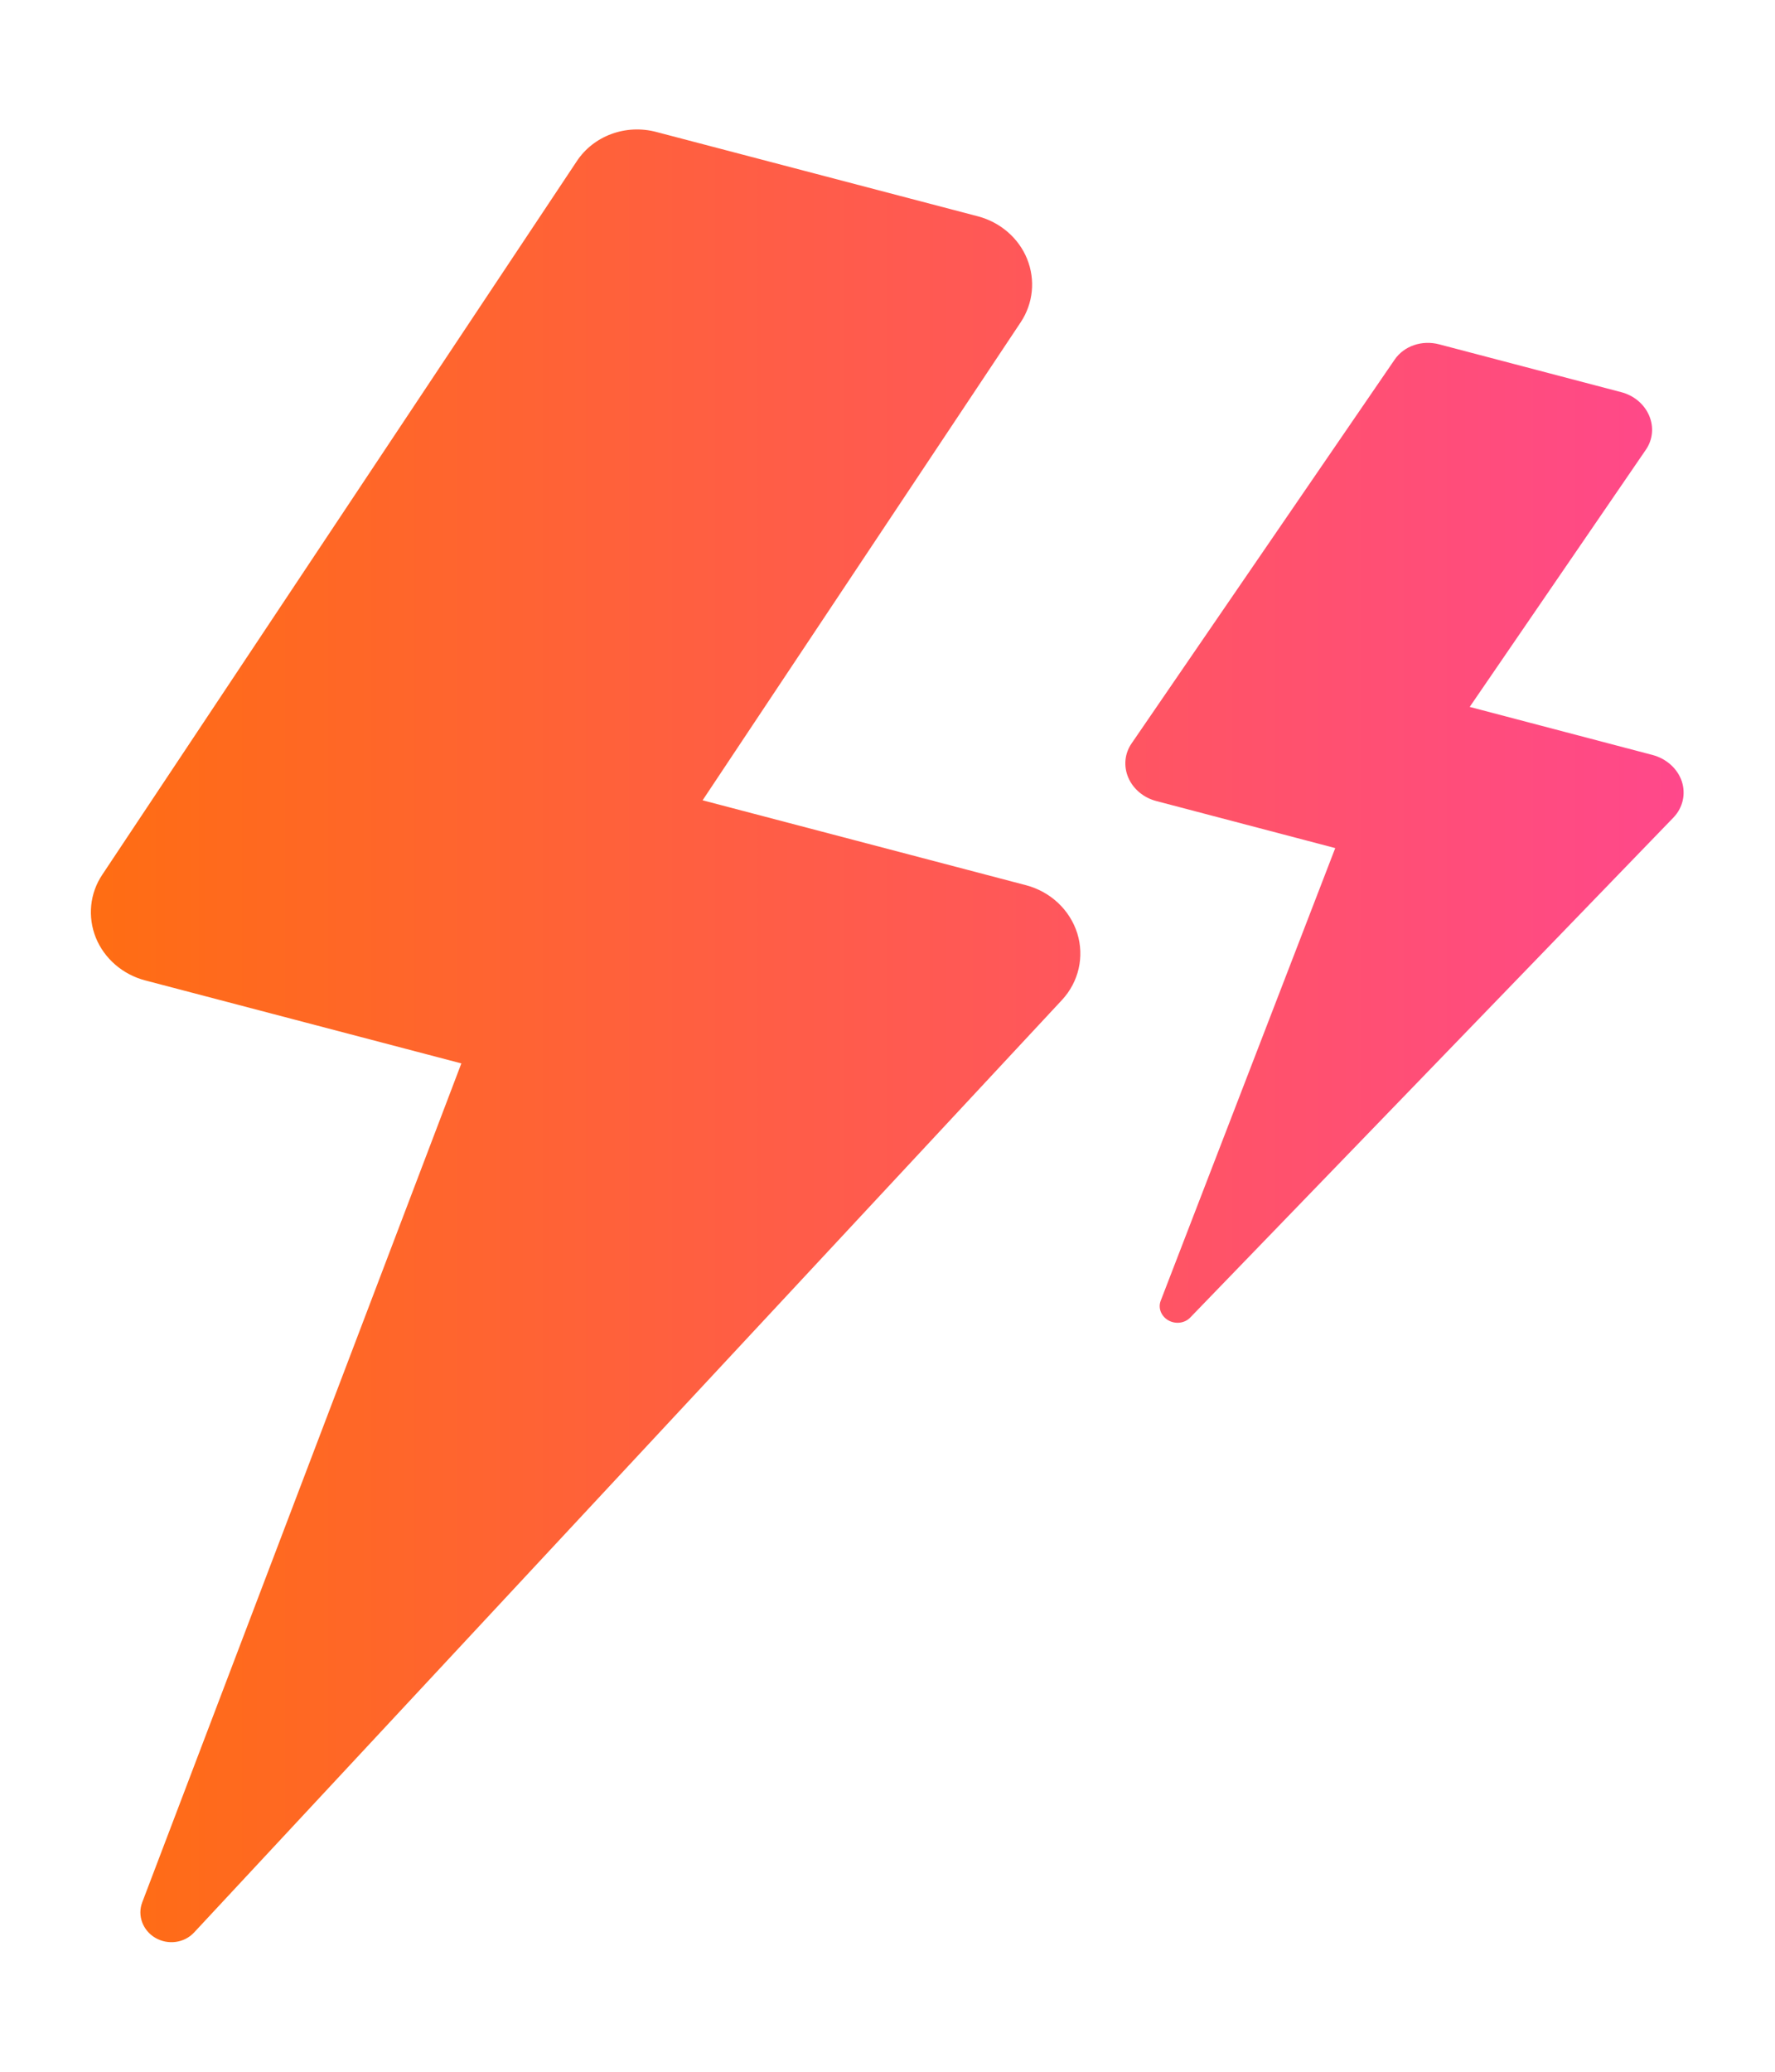
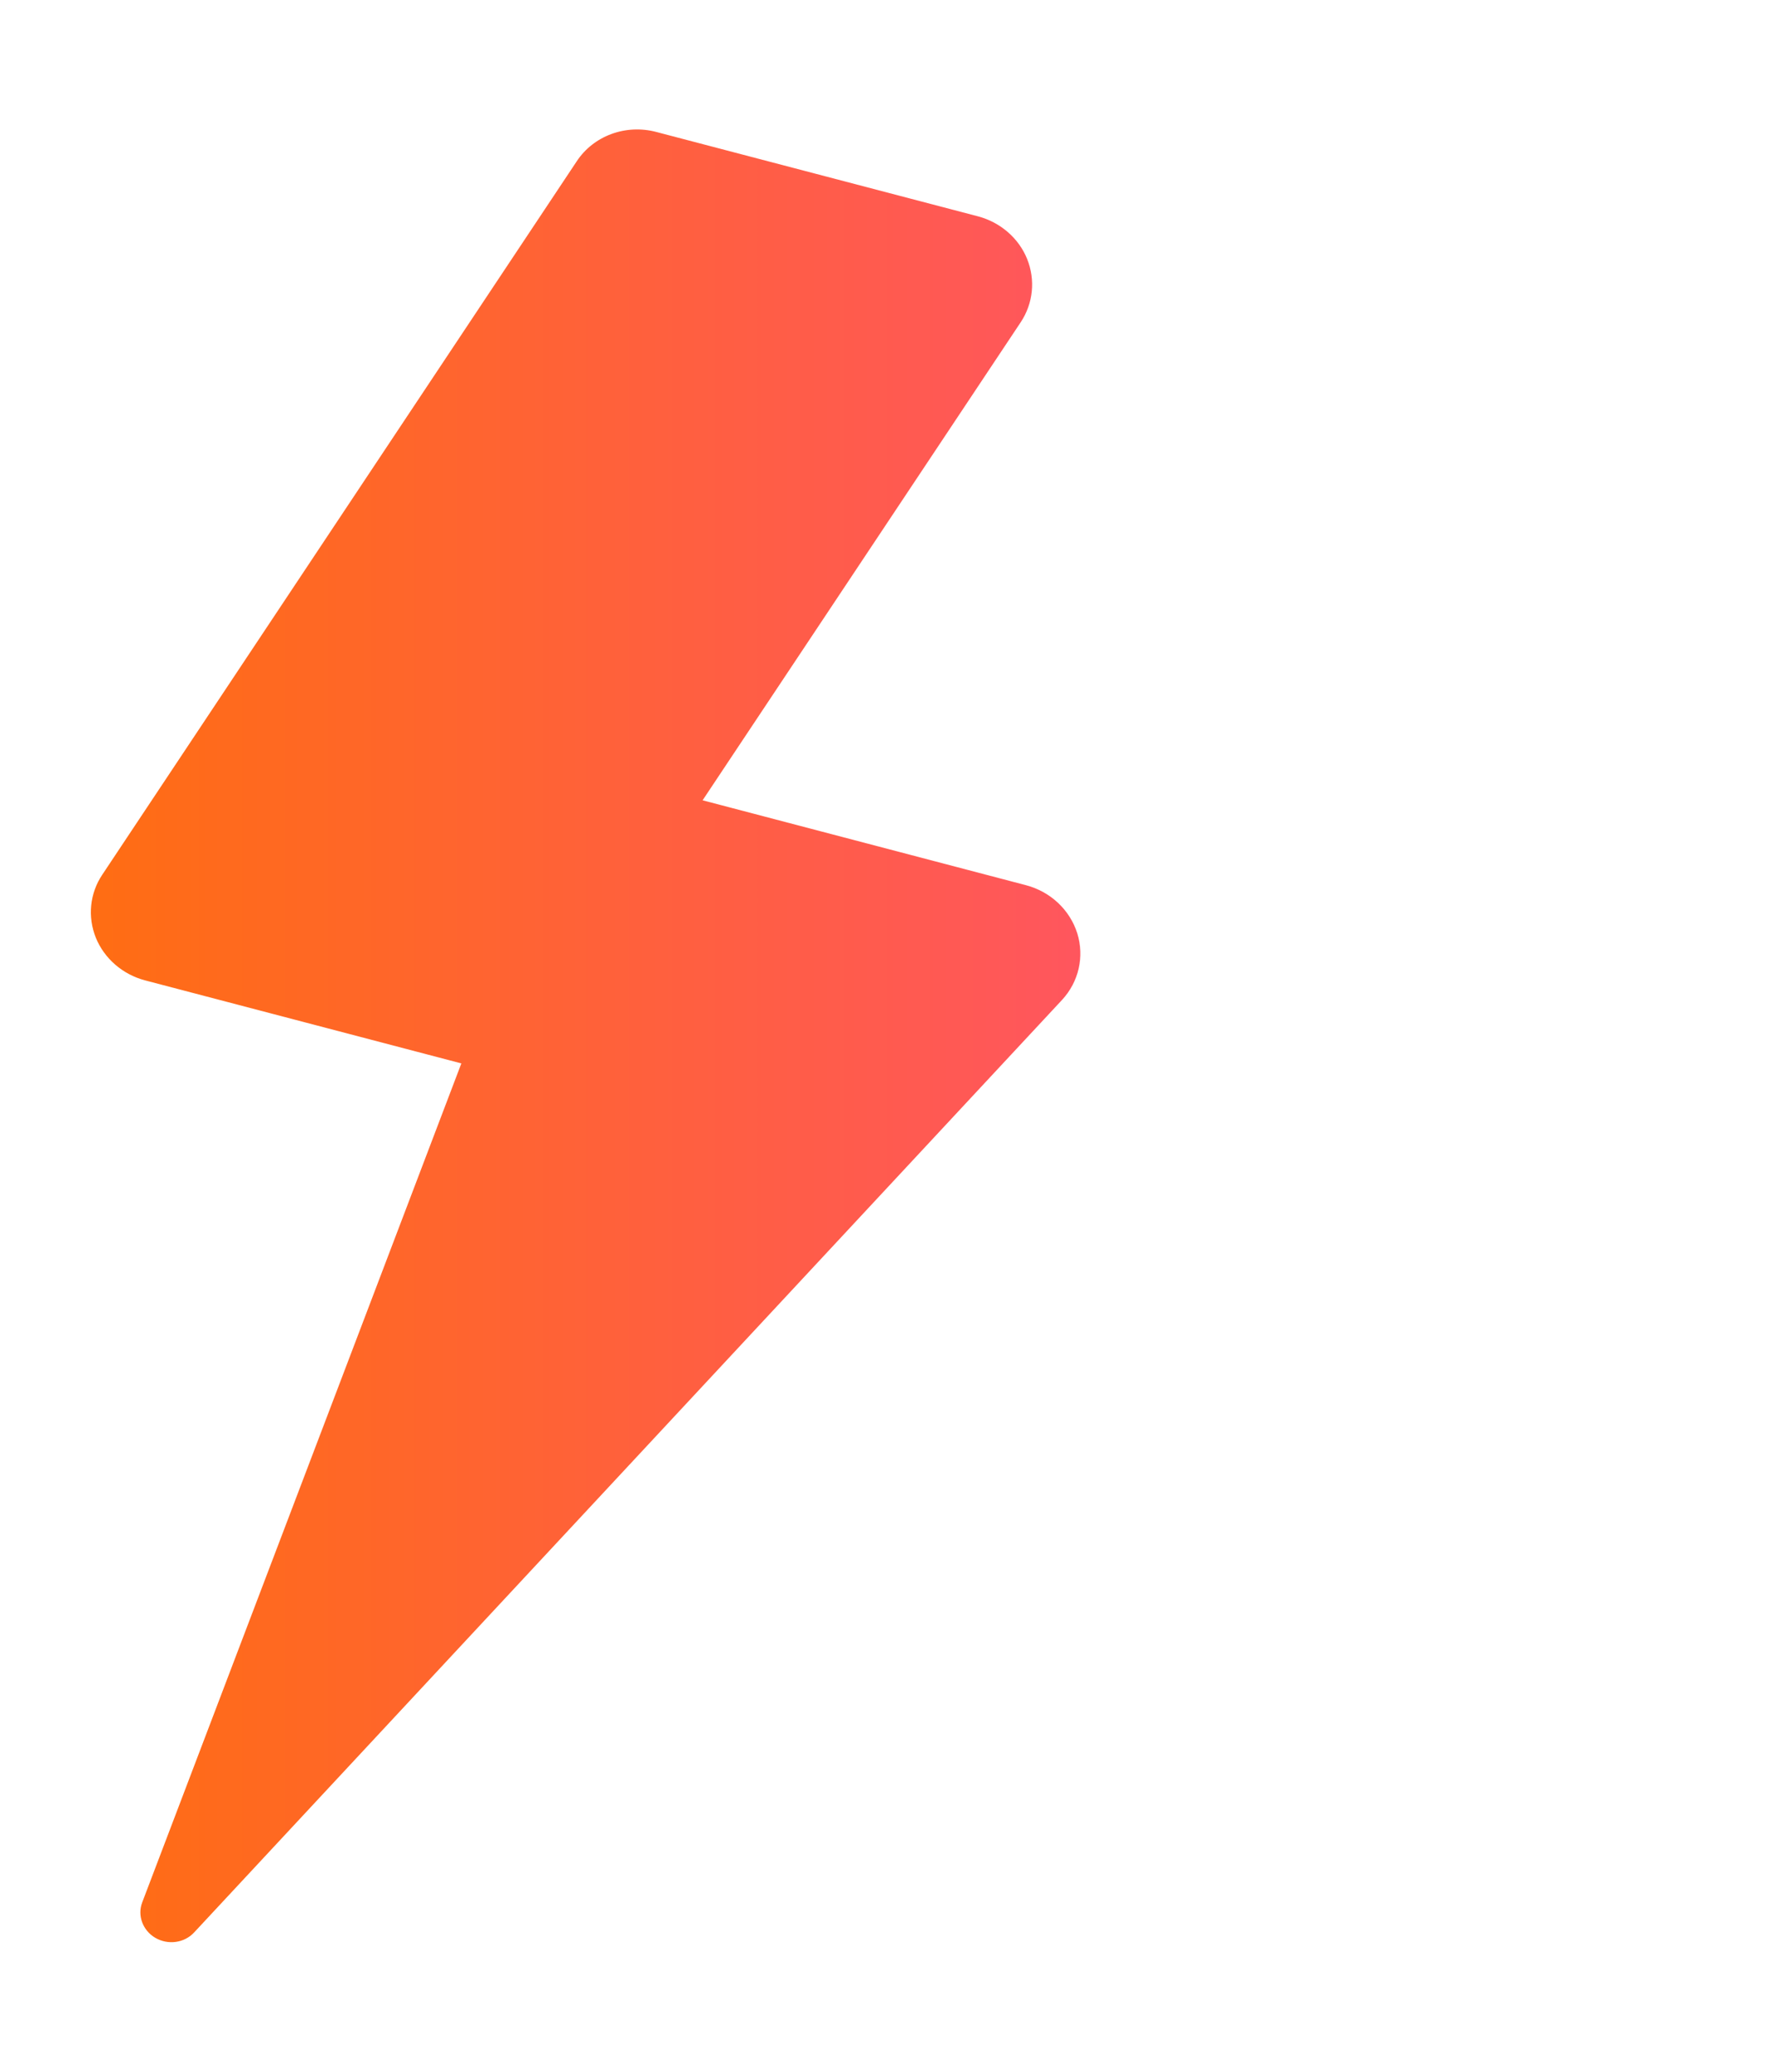
<svg xmlns="http://www.w3.org/2000/svg" width="12" height="14" viewBox="0 0 12 14" fill="none">
  <path d="M6.937 5.982C7.103 6.026 7.233 6.149 7.283 6.307C7.332 6.465 7.293 6.635 7.18 6.757L1.312 13.059C1.246 13.13 1.136 13.145 1.05 13.095C0.965 13.045 0.927 12.944 0.962 12.854L3.119 7.186L0.981 6.625C0.829 6.585 0.705 6.477 0.648 6.337C0.591 6.195 0.607 6.036 0.692 5.91L3.899 1.09C4.013 0.917 4.231 0.837 4.438 0.892L6.612 1.462C6.763 1.502 6.887 1.609 6.944 1.75C7.001 1.892 6.985 2.05 6.901 2.177L4.75 5.408L6.937 5.982Z" fill="url(#paint0_linear_23012_9929)" />
-   <path d="M11.173 5.102C11.266 5.127 11.341 5.194 11.37 5.28C11.398 5.366 11.377 5.458 11.314 5.524L8.046 8.904C8.009 8.942 7.947 8.95 7.898 8.922C7.85 8.894 7.828 8.839 7.847 8.79L9.027 5.731L7.817 5.413C7.732 5.391 7.661 5.332 7.628 5.255C7.595 5.178 7.603 5.092 7.65 5.024L9.428 2.431C9.491 2.338 9.613 2.296 9.73 2.327L10.96 2.65C11.046 2.672 11.116 2.731 11.149 2.808C11.182 2.885 11.174 2.971 11.127 3.039L9.936 4.777L11.173 5.102Z" fill="url(#paint1_linear_23012_9929)" />
  <defs>
    <linearGradient id="paint0_linear_23012_9929" x1="11.382" y1="0.875" x2="0.615" y2="0.875" gradientUnits="userSpaceOnUse">
      <stop stop-color="#FF488B" />
      <stop offset="1" stop-color="#FF6D13" />
    </linearGradient>
    <linearGradient id="paint1_linear_23012_9929" x1="11.382" y1="0.875" x2="0.615" y2="0.875" gradientUnits="userSpaceOnUse">
      <stop stop-color="#FF488B" />
      <stop offset="1" stop-color="#FF6D13" />
    </linearGradient>
  </defs>
</svg>